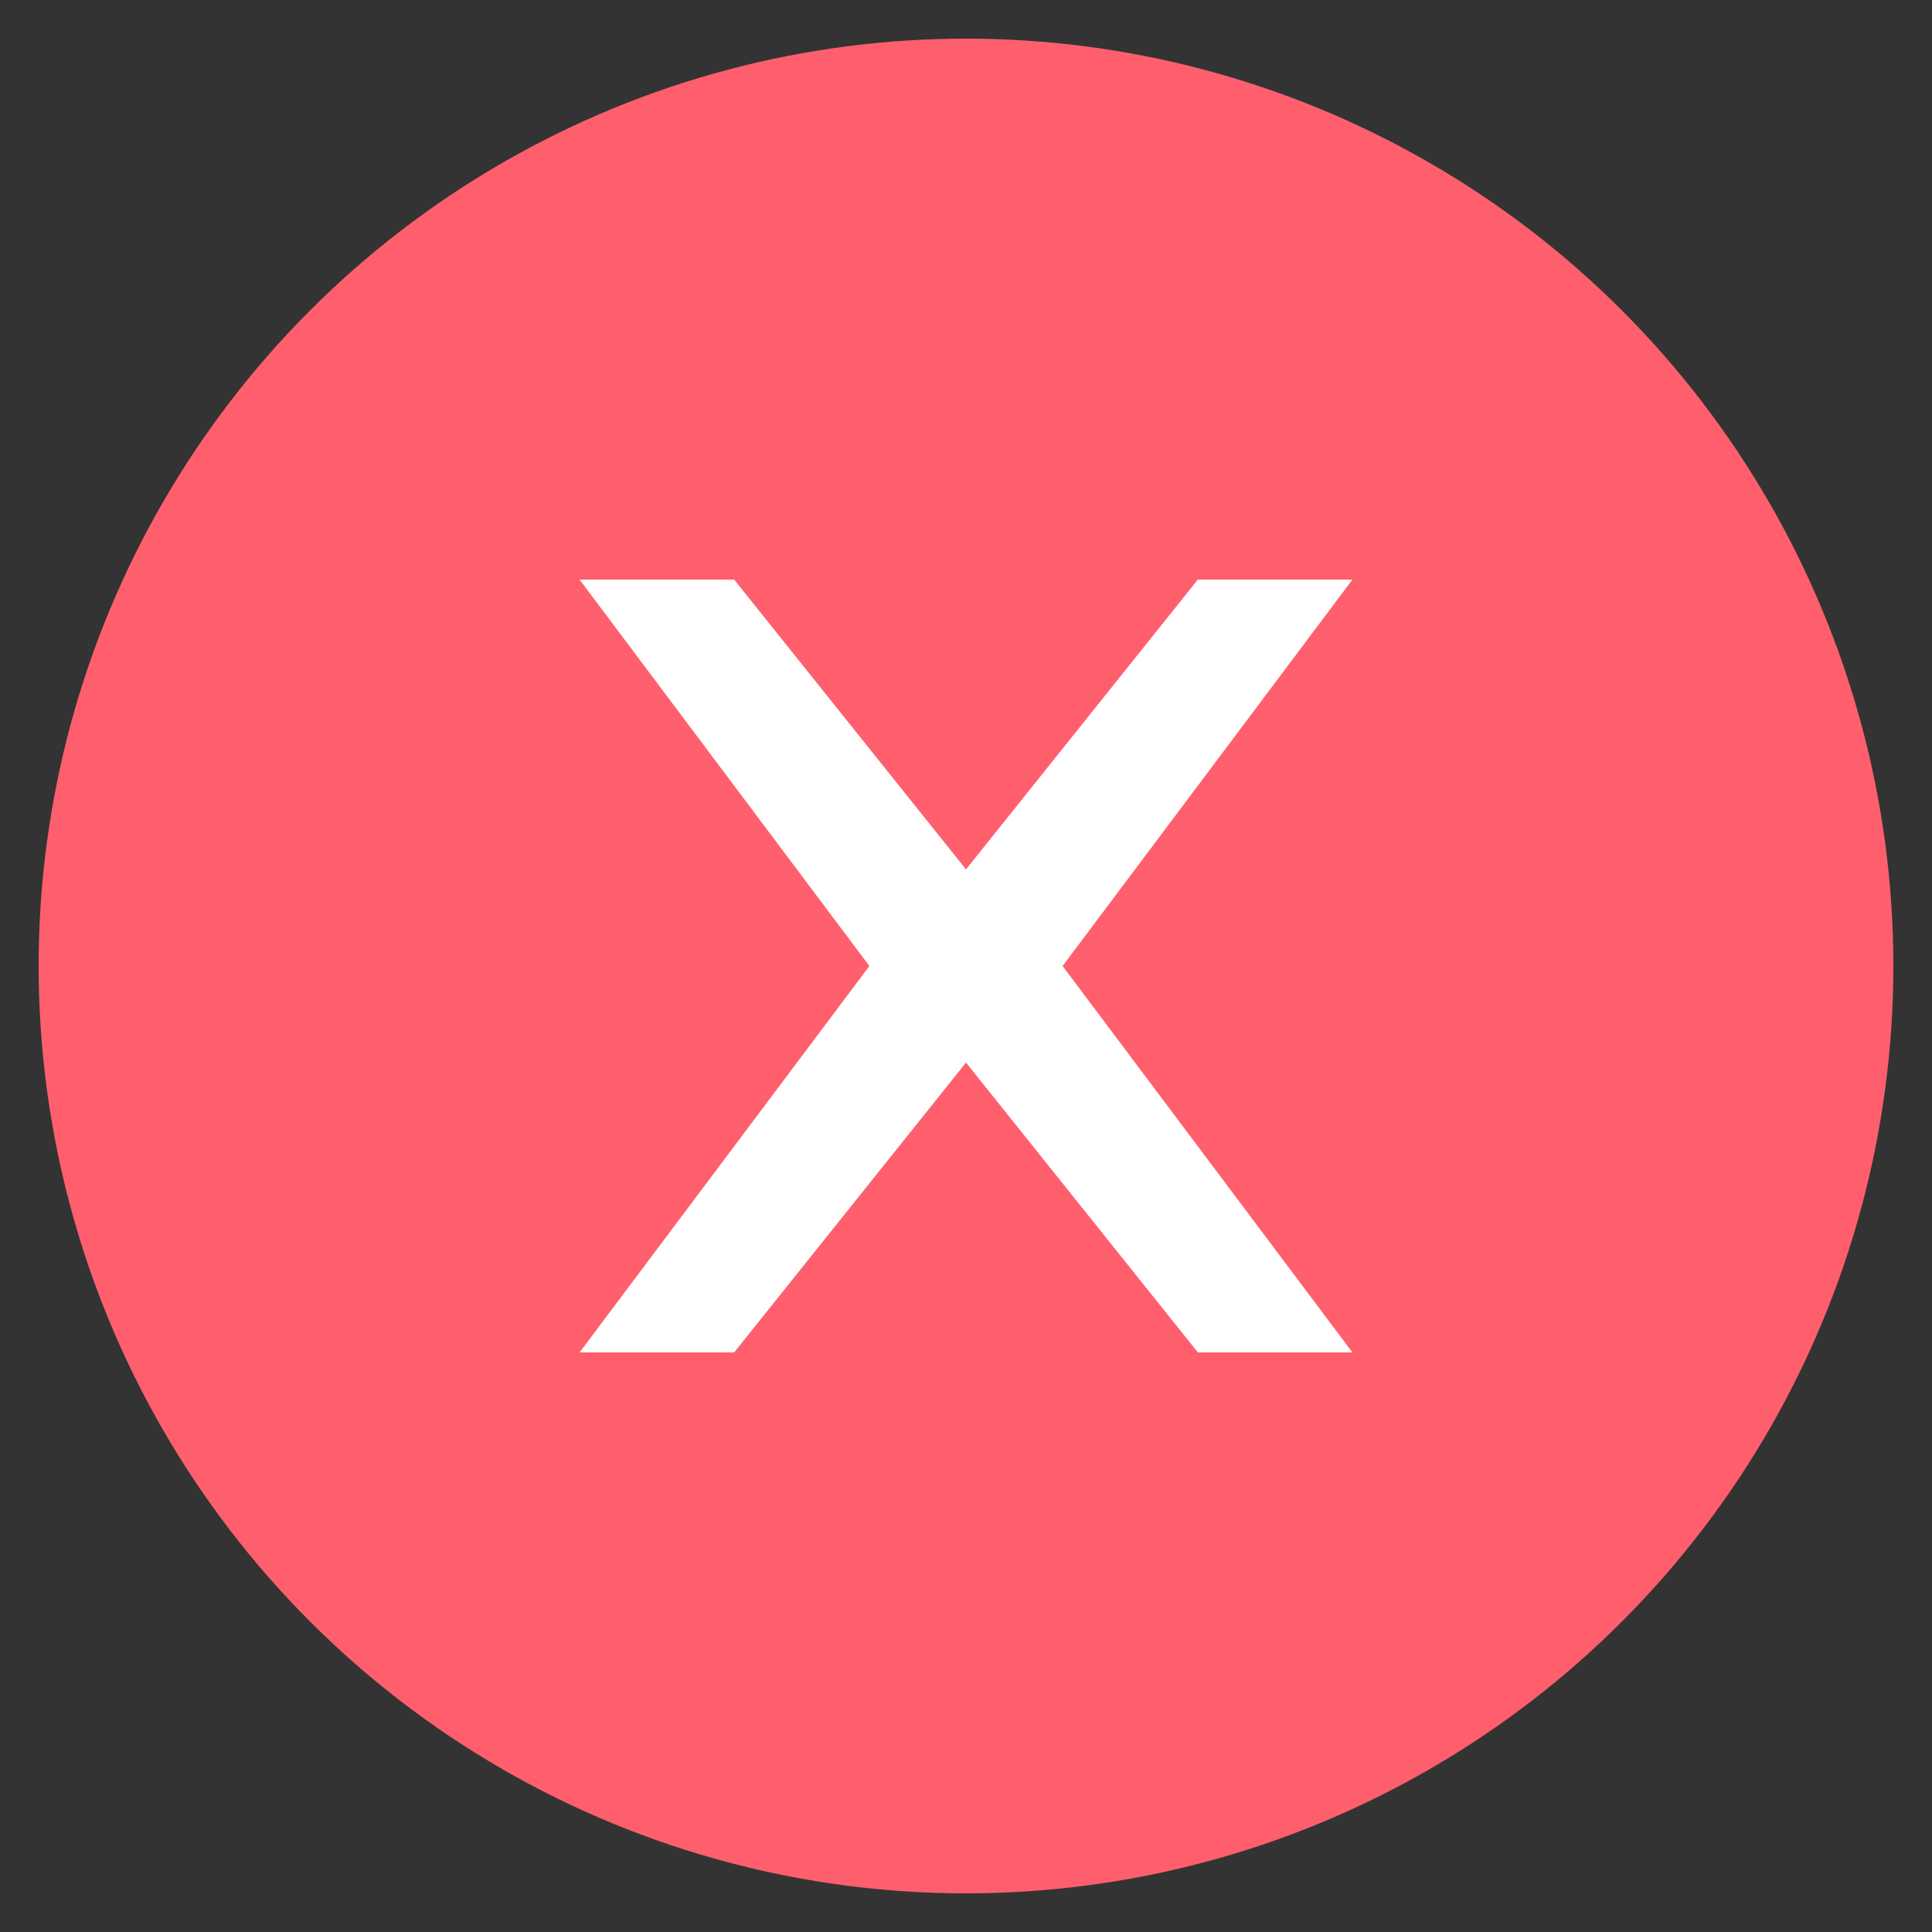
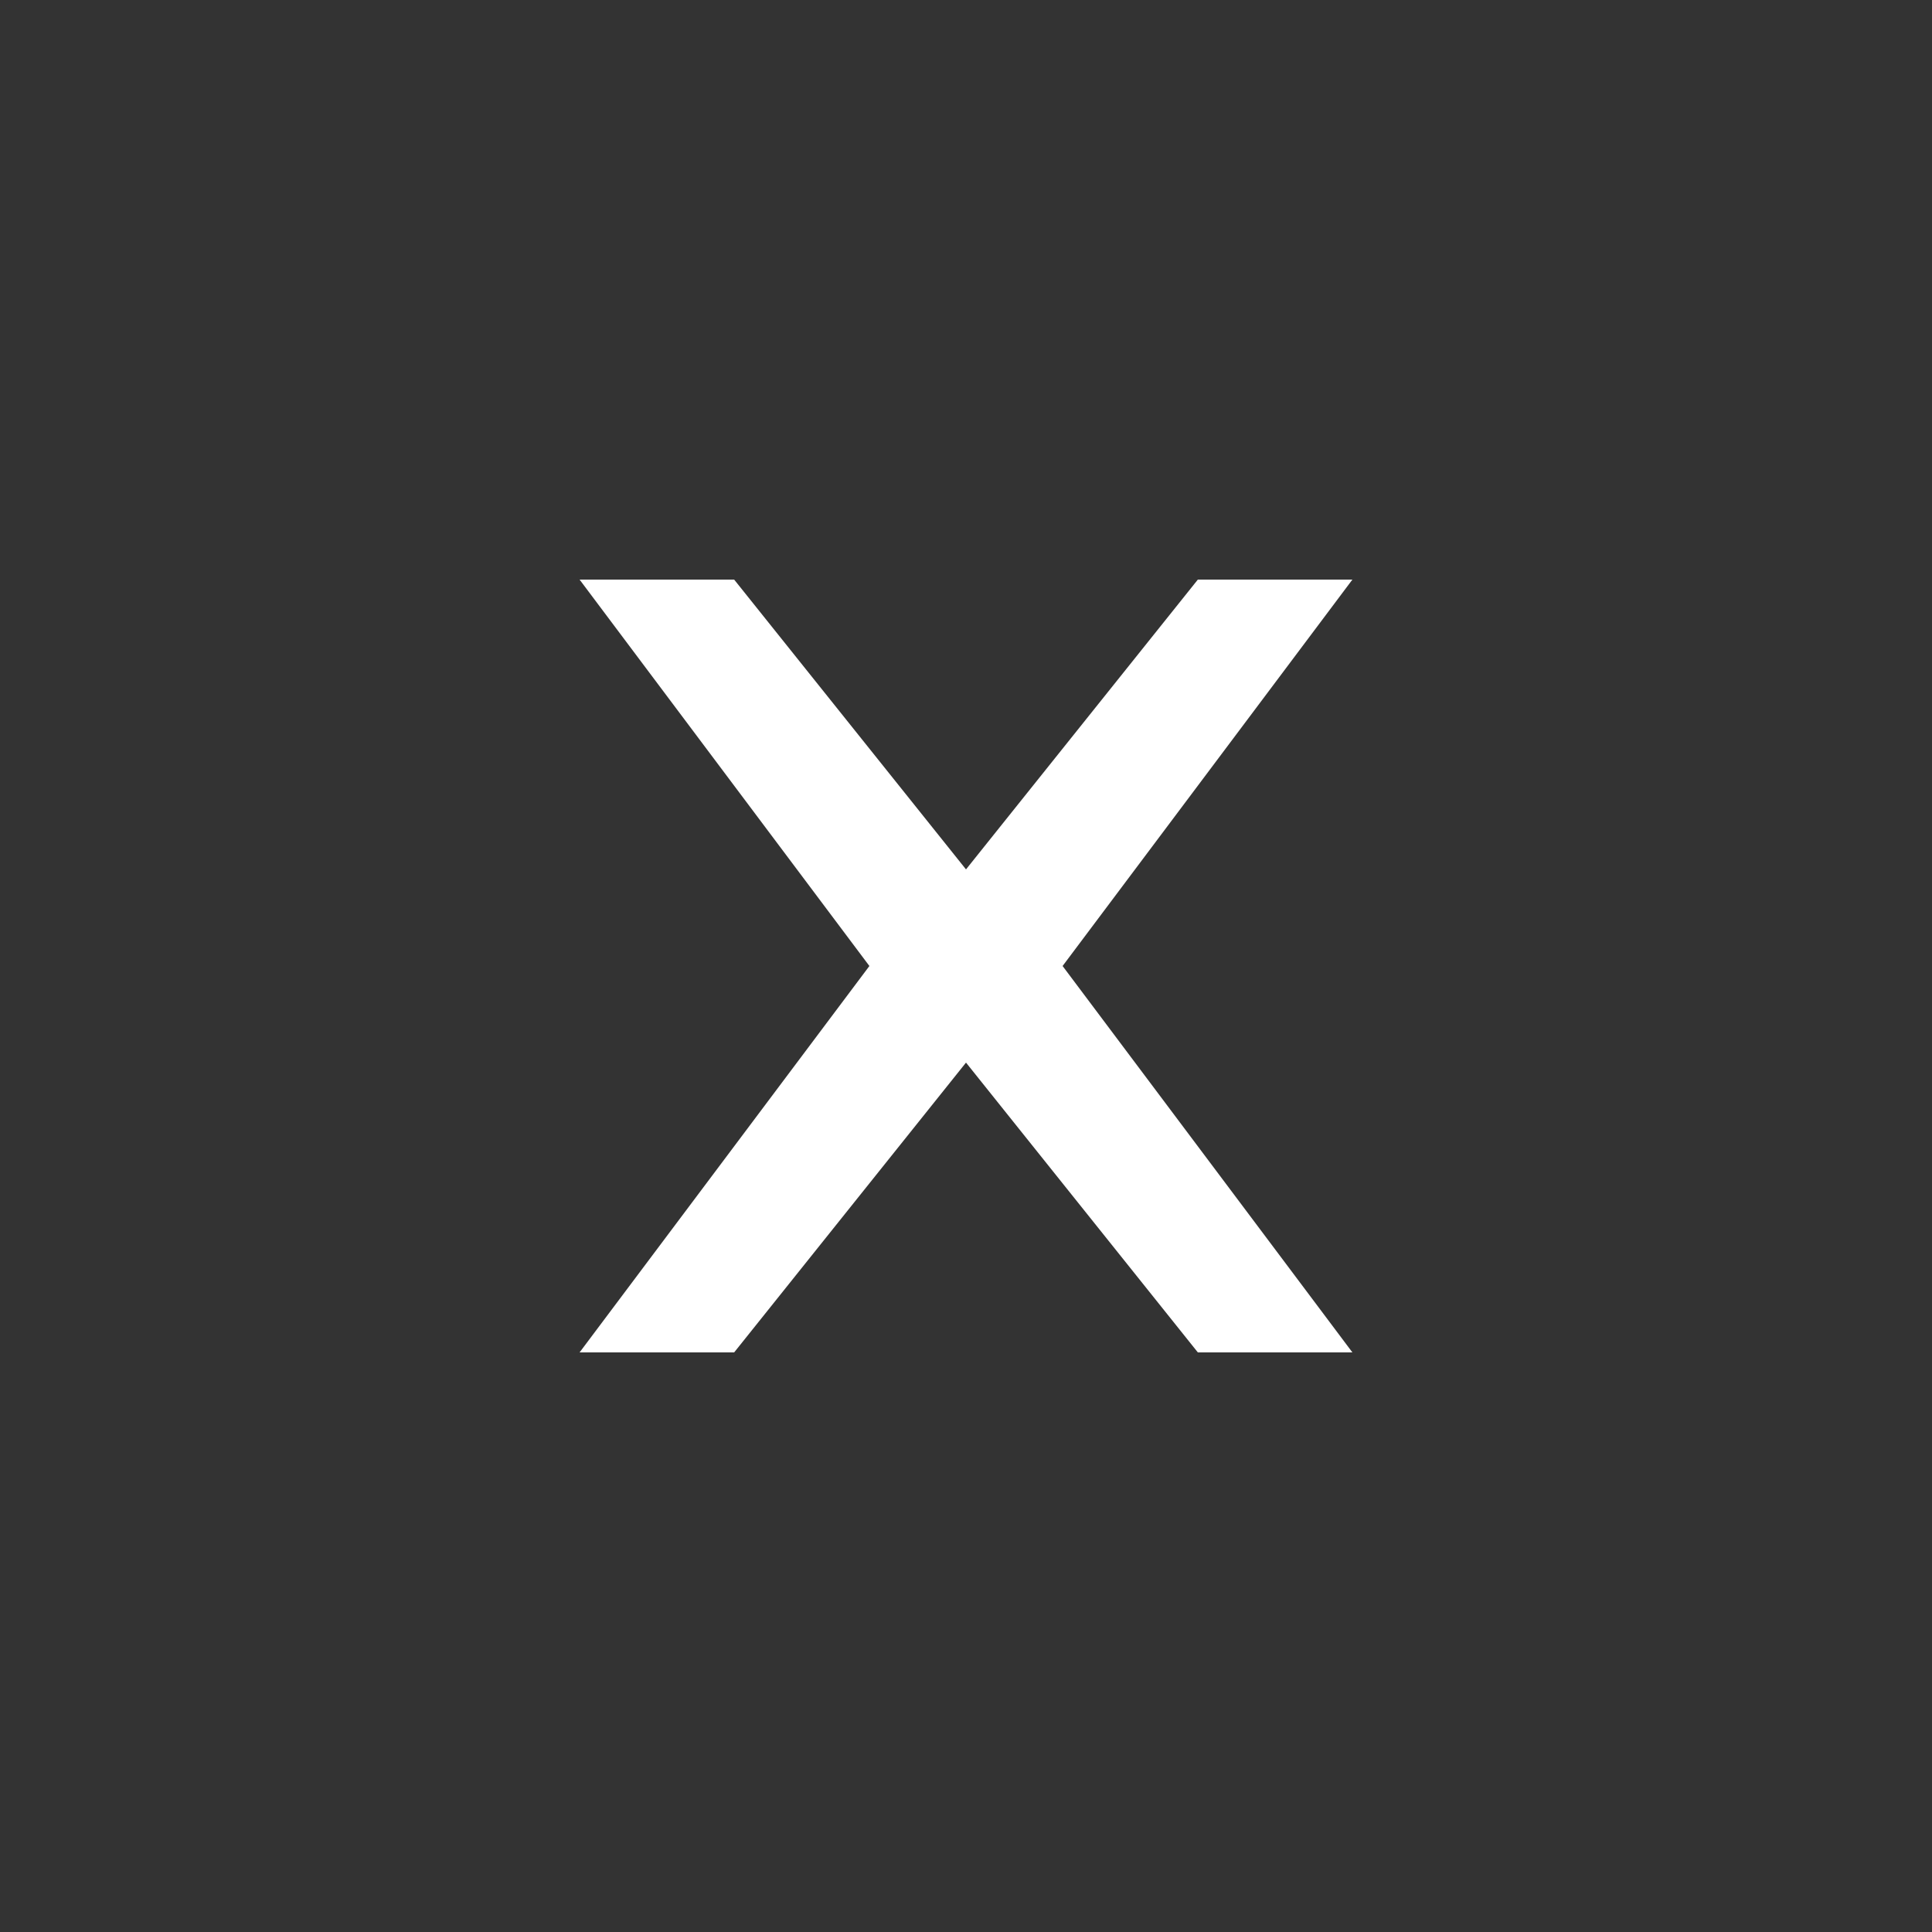
<svg xmlns="http://www.w3.org/2000/svg" viewBox="0 0 100 100">
  <rect x="0" y="0" width="100" height="100" fill="#333333" stroke="none" />
-   <circle cx="50" cy="50" r="48" fill="#FF5F6D" />
-   <path d="M30,30 L45,50 L30,70 L38,70 L50,55 L62,70 L70,70 L55,50 L70,30 L62,30 L50,45 L38,30 Z" fill="white" />
+   <path d="M30,30 L45,50 L30,70 L38,70 L50,55 L62,70 L70,70 L55,50 L70,30 L62,30 L50,45 L38,30 " fill="white" />
</svg>